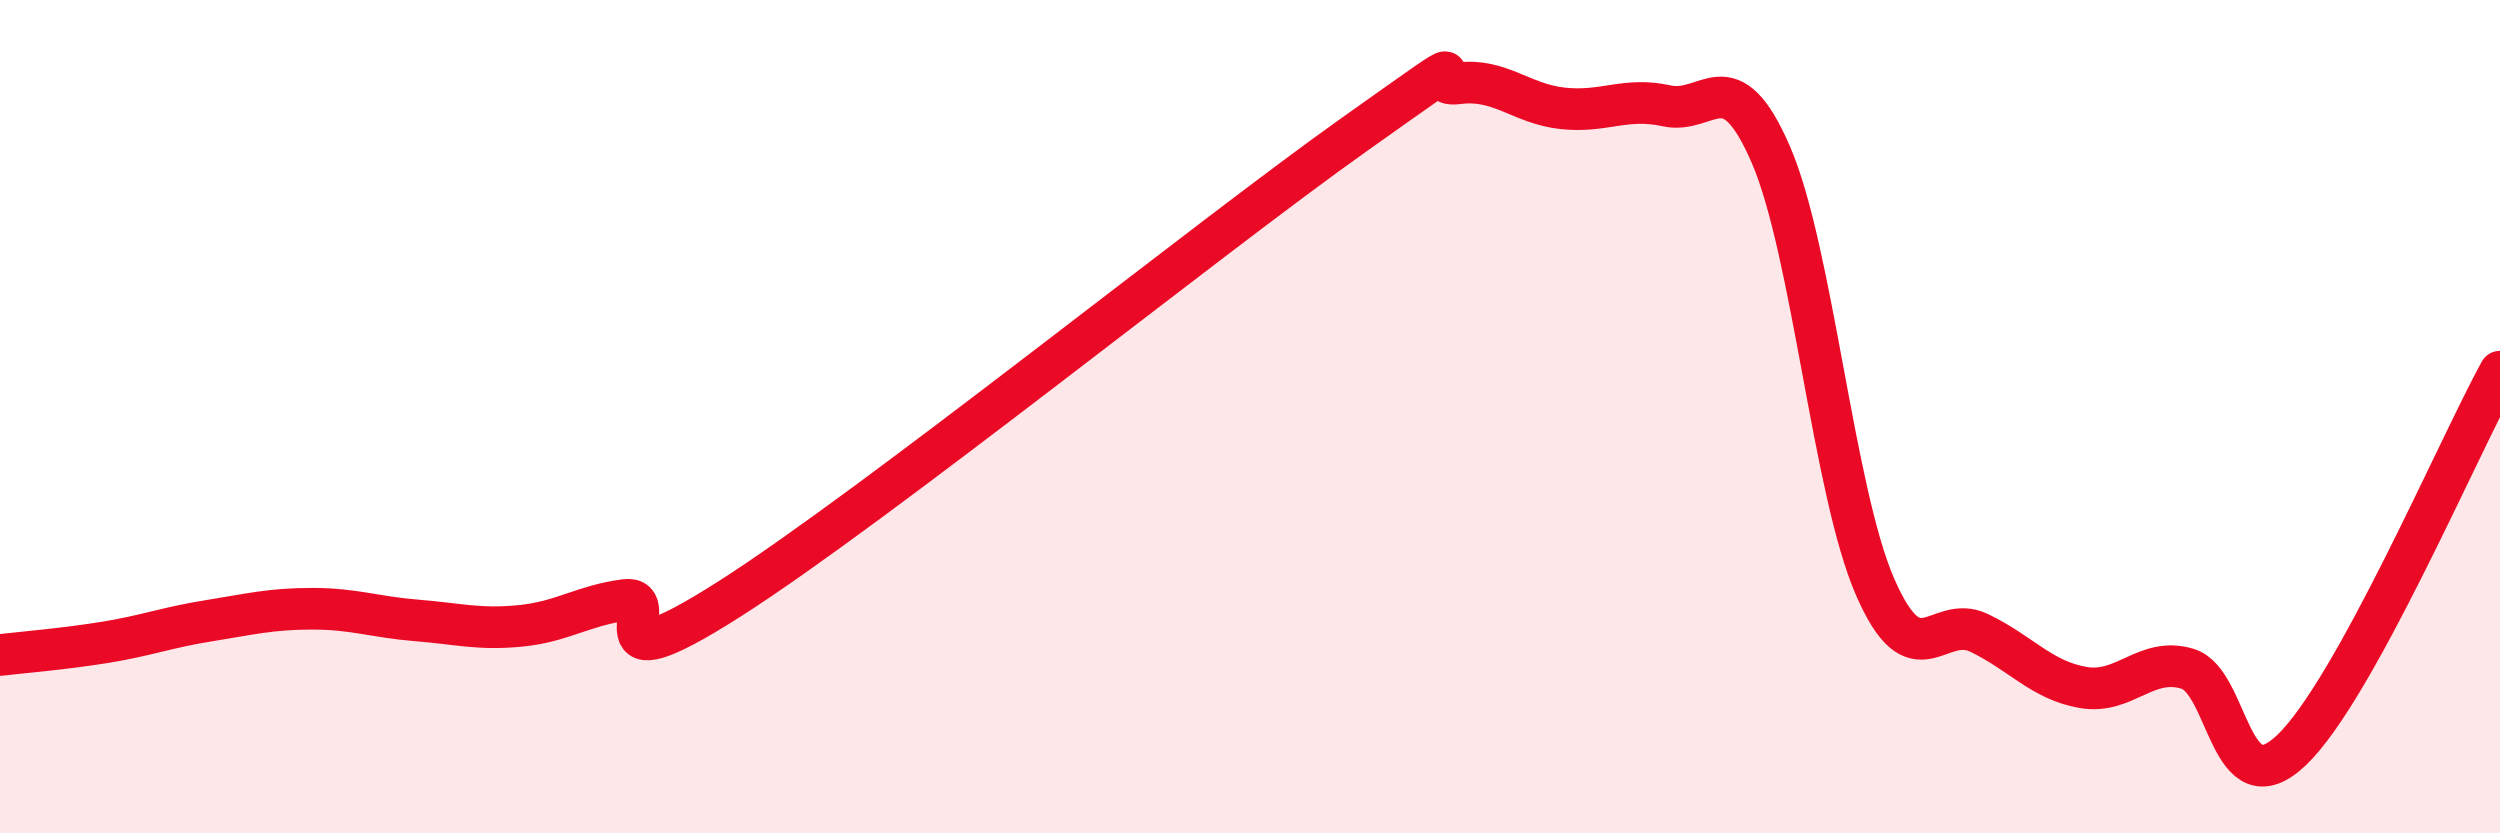
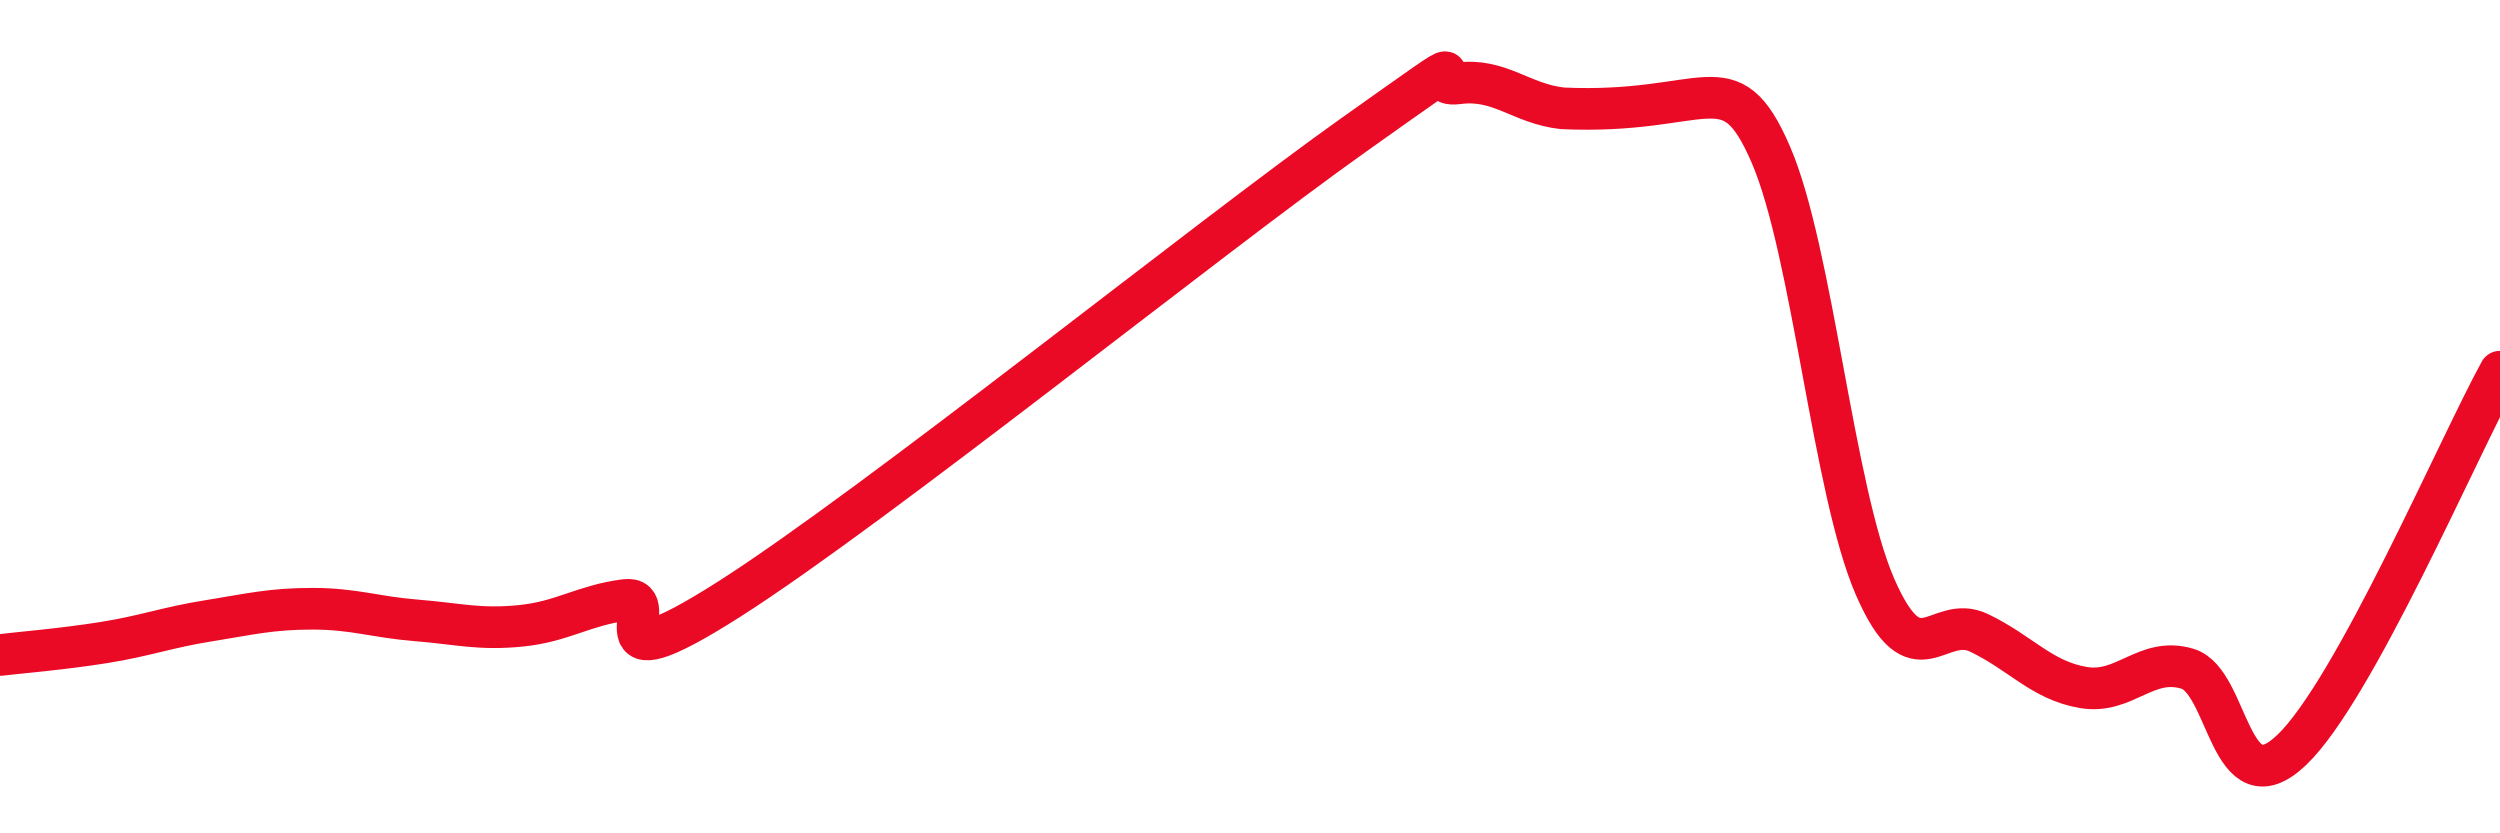
<svg xmlns="http://www.w3.org/2000/svg" width="60" height="20" viewBox="0 0 60 20">
-   <path d="M 0,15.72 C 0.5,15.66 1.5,15.58 2.5,15.42 C 3.5,15.26 4,15.06 5,14.9 C 6,14.74 6.5,14.61 7.5,14.61 C 8.5,14.61 9,14.81 10,14.89 C 11,14.97 11.5,15.12 12.5,15.02 C 13.5,14.92 14,14.53 15,14.4 C 16,14.27 14,16.61 17.5,14.38 C 21,12.15 29,5.71 32.5,3.23 C 36,0.75 34,2.13 35,2 C 36,1.87 36.5,2.49 37.5,2.6 C 38.5,2.71 39,2.32 40,2.54 C 41,2.76 41.5,1.4 42.5,3.71 C 43.5,6.02 44,11.78 45,14.08 C 46,16.38 46.5,14.71 47.5,15.19 C 48.5,15.67 49,16.33 50,16.5 C 51,16.67 51.5,15.75 52.5,16.05 C 53.5,16.35 53.5,19.43 55,18 C 56.5,16.57 59,10.74 60,8.92L60 20L0 20Z" fill="#EB0A25" opacity="0.1" stroke-linecap="round" stroke-linejoin="round" />
-   <path d="M 0,15.72 C 0.5,15.66 1.5,15.58 2.5,15.42 C 3.5,15.26 4,15.06 5,14.9 C 6,14.74 6.5,14.61 7.5,14.61 C 8.5,14.61 9,14.81 10,14.89 C 11,14.97 11.5,15.12 12.5,15.02 C 13.5,14.92 14,14.53 15,14.4 C 16,14.27 14,16.61 17.5,14.38 C 21,12.15 29,5.71 32.5,3.23 C 36,0.75 34,2.13 35,2 C 36,1.87 36.5,2.49 37.5,2.6 C 38.5,2.71 39,2.32 40,2.54 C 41,2.76 41.5,1.4 42.5,3.71 C 43.5,6.02 44,11.78 45,14.08 C 46,16.38 46.5,14.71 47.5,15.19 C 48.5,15.67 49,16.33 50,16.5 C 51,16.67 51.5,15.75 52.5,16.05 C 53.5,16.35 53.5,19.43 55,18 C 56.5,16.57 59,10.74 60,8.92" stroke="#EB0A25" stroke-width="1" fill="none" stroke-linecap="round" stroke-linejoin="round" />
+   <path d="M 0,15.72 C 0.5,15.66 1.5,15.58 2.5,15.42 C 3.5,15.26 4,15.06 5,14.9 C 6,14.74 6.5,14.61 7.5,14.61 C 8.5,14.61 9,14.81 10,14.89 C 11,14.97 11.5,15.12 12.5,15.02 C 13.5,14.92 14,14.53 15,14.4 C 16,14.27 14,16.61 17.5,14.38 C 21,12.15 29,5.71 32.5,3.23 C 36,0.75 34,2.13 35,2 C 36,1.87 36.5,2.49 37.5,2.6 C 41,2.76 41.5,1.4 42.5,3.71 C 43.5,6.02 44,11.78 45,14.08 C 46,16.38 46.5,14.71 47.5,15.19 C 48.5,15.67 49,16.33 50,16.5 C 51,16.67 51.5,15.75 52.5,16.05 C 53.5,16.35 53.5,19.43 55,18 C 56.5,16.57 59,10.74 60,8.92" stroke="#EB0A25" stroke-width="1" fill="none" stroke-linecap="round" stroke-linejoin="round" />
</svg>